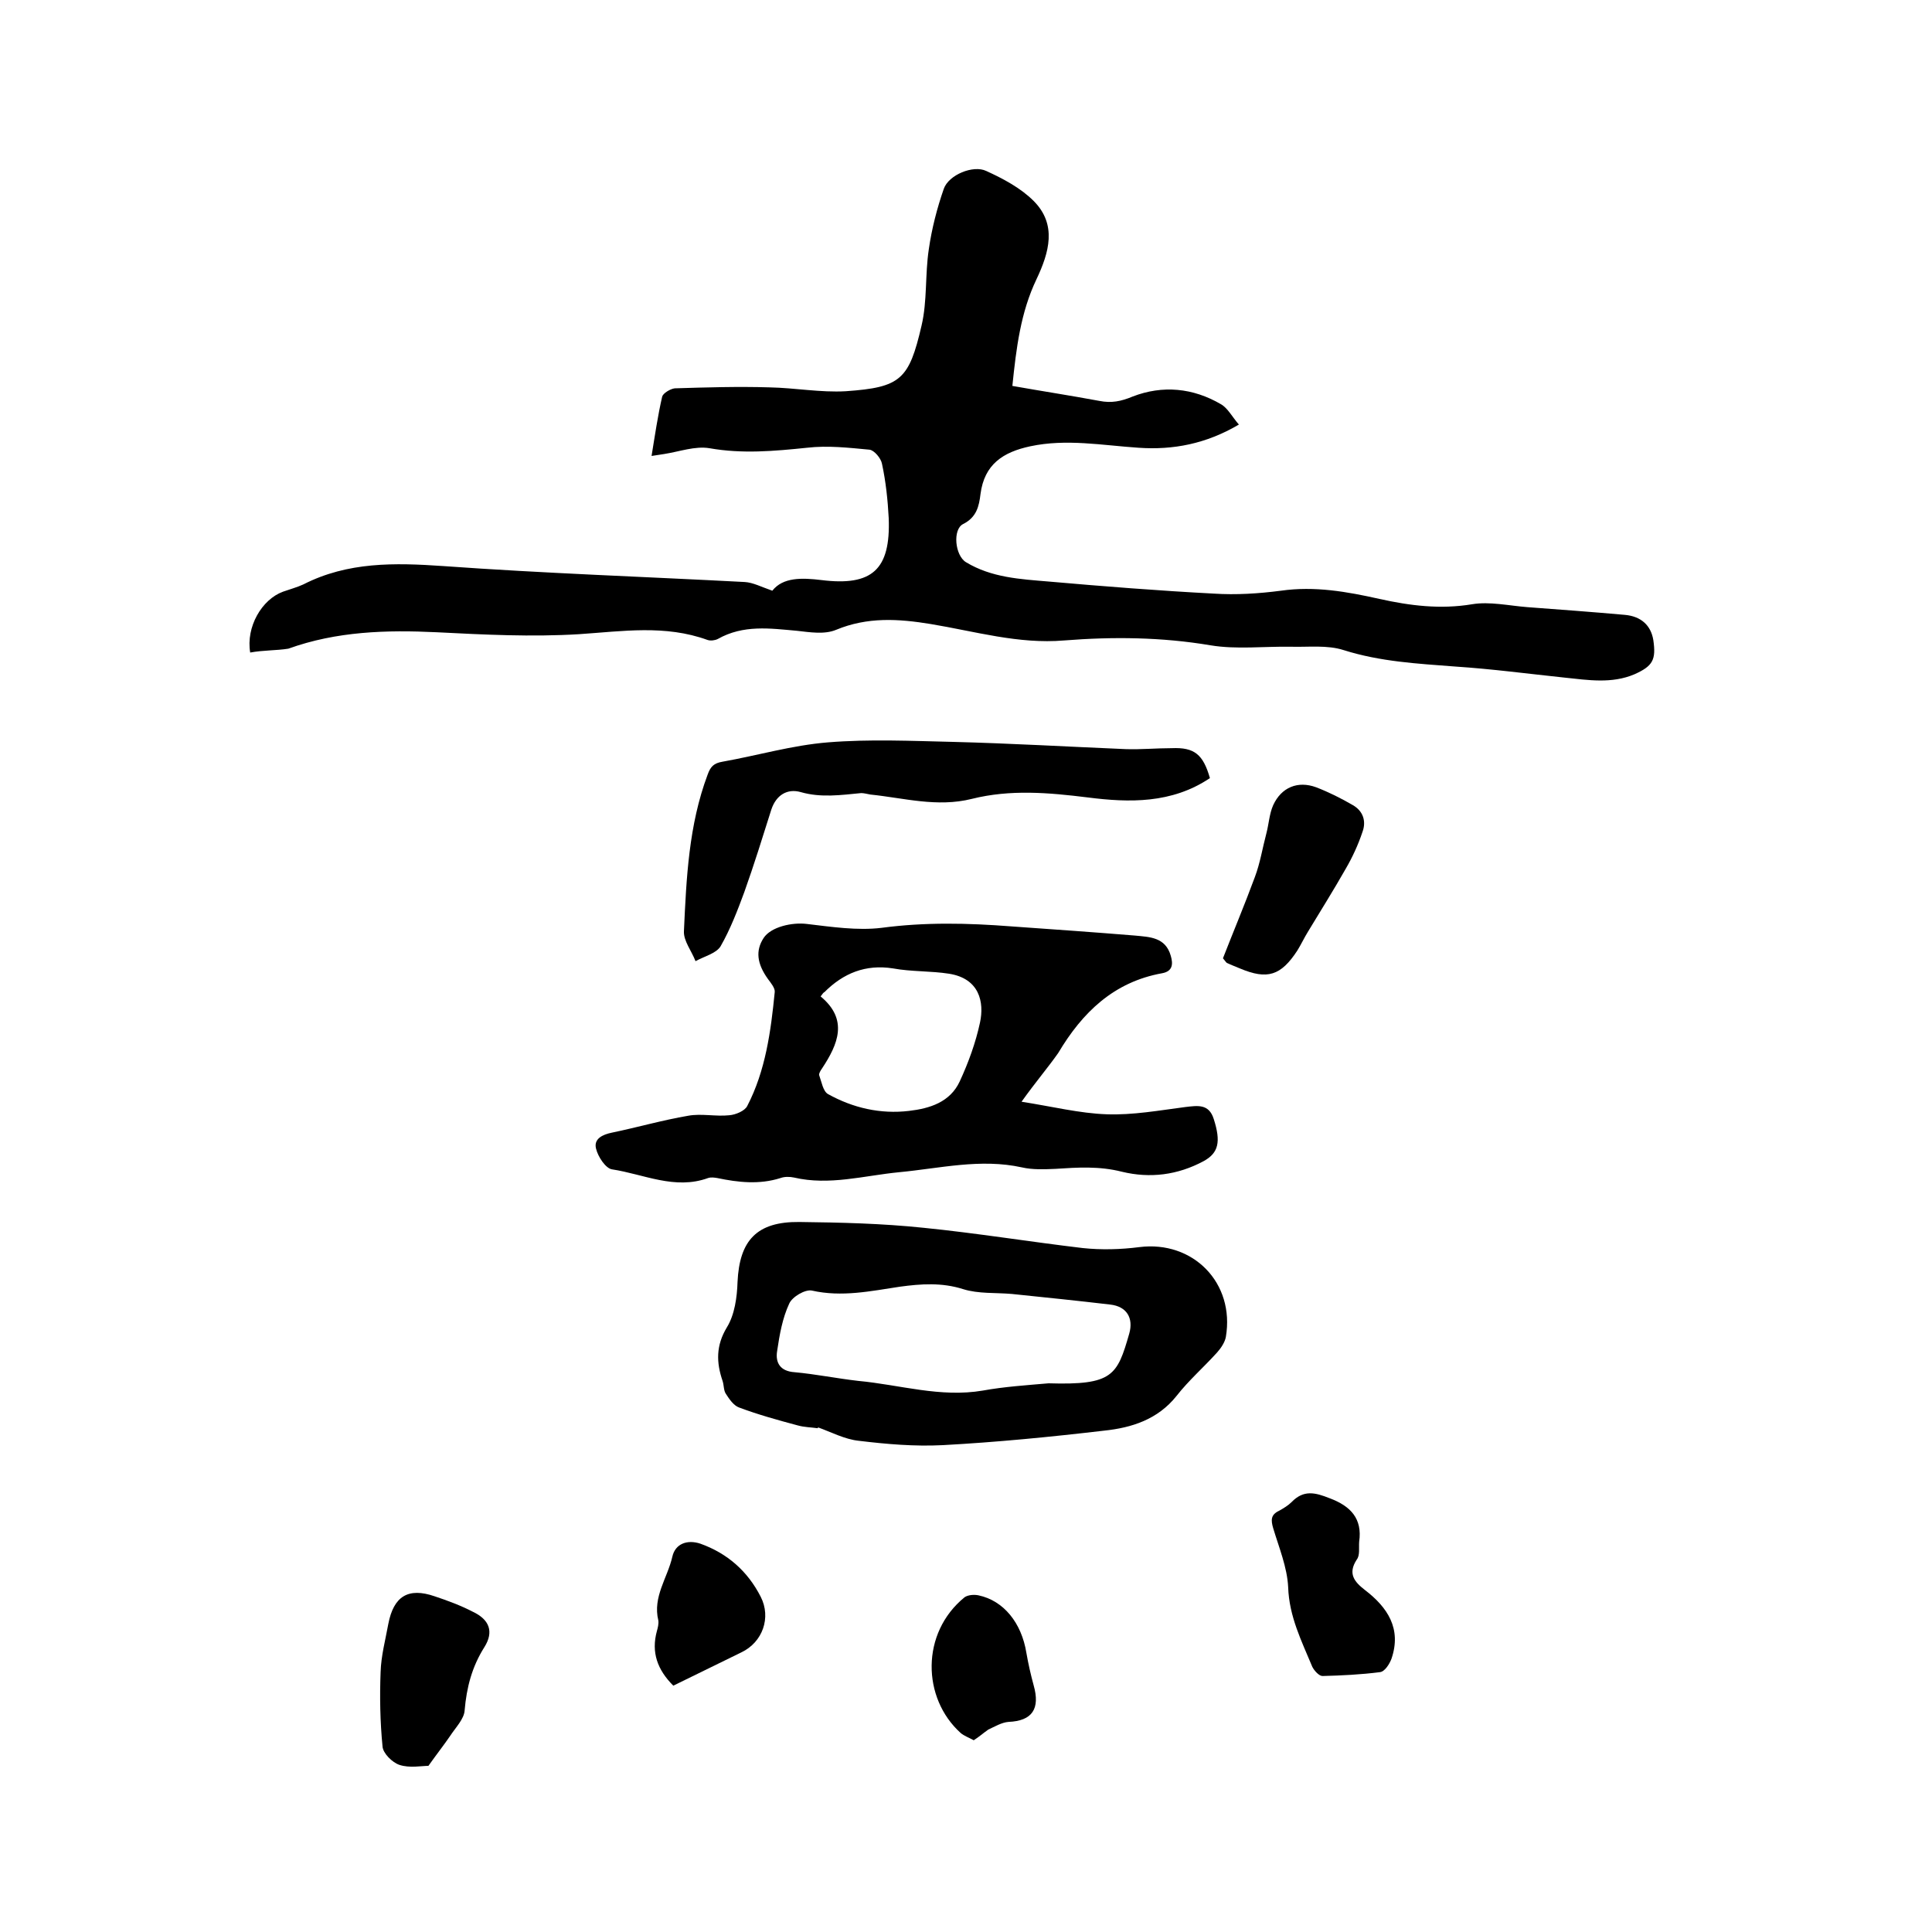
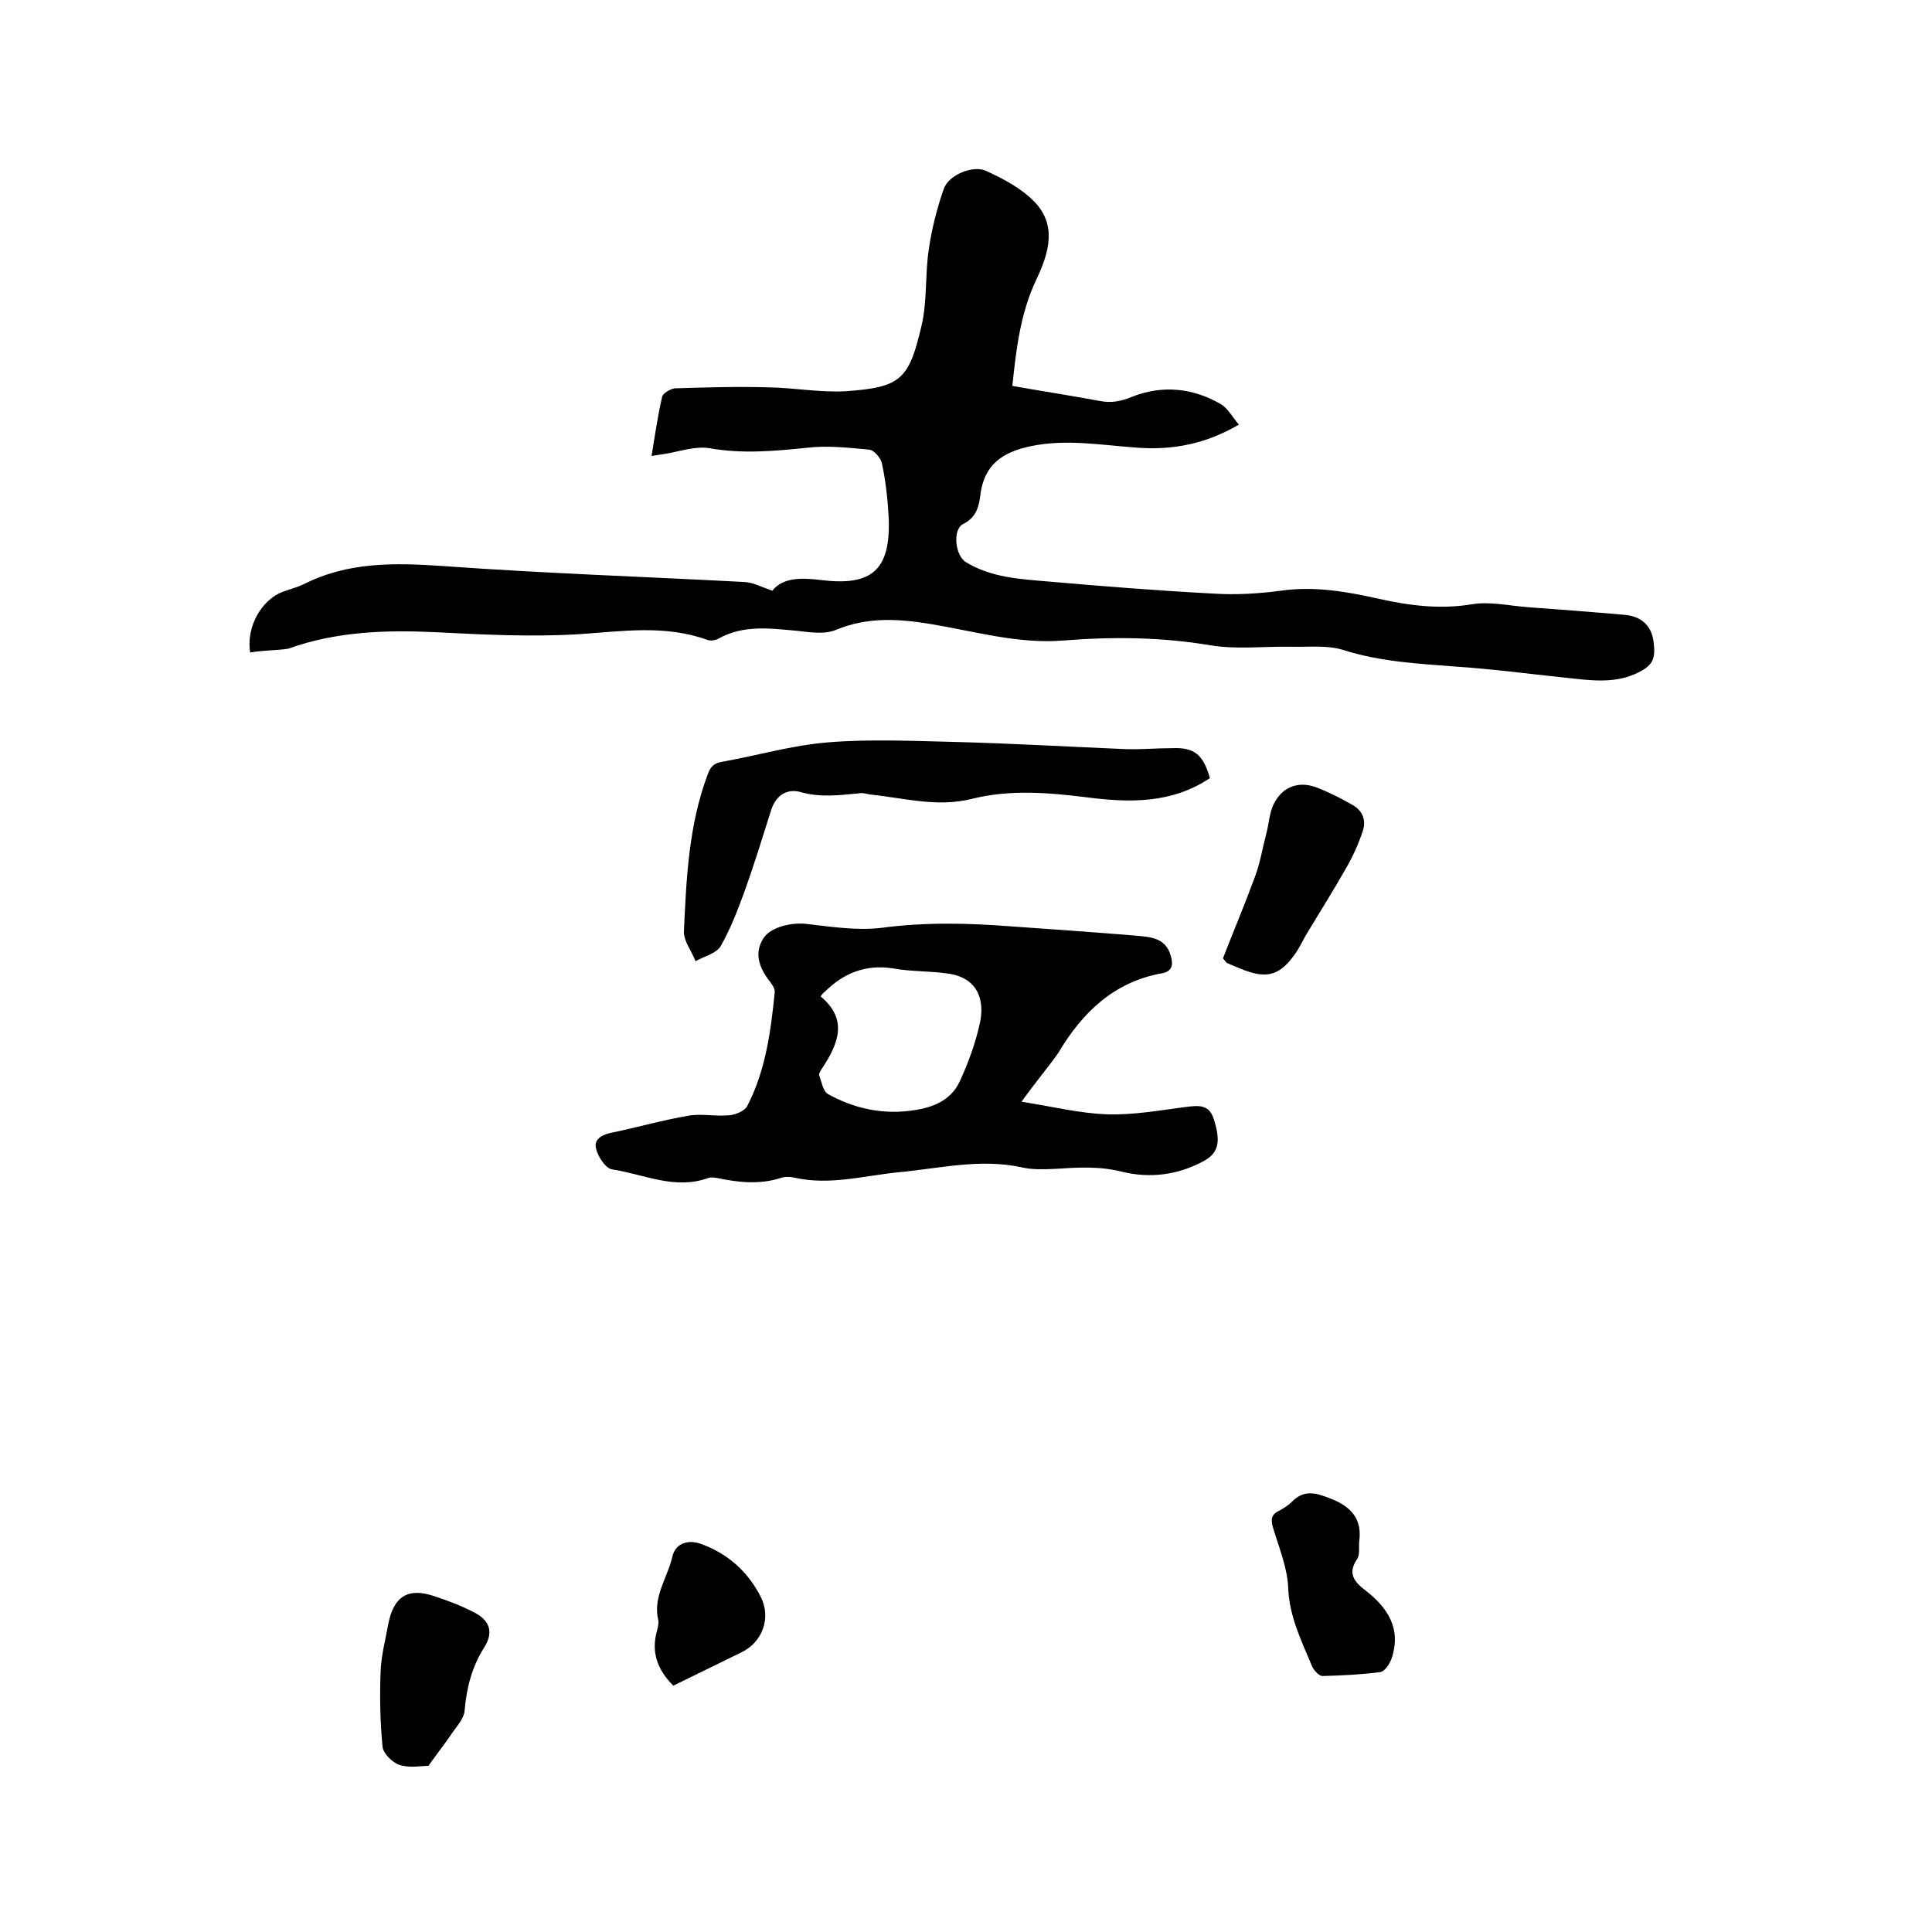
<svg xmlns="http://www.w3.org/2000/svg" enable-background="new 0 0 400 400" viewBox="0 0 400 400">
  <path d="m51.8 135.1c-.9-5.3 2.4-11 6.8-12.6 1.4-.5 2.9-.9 4.2-1.5 9.2-4.7 18.9-4.5 29-3.8 20.8 1.5 41.6 2.2 62.4 3.3 1.7.1 3.4 1 5.7 1.8 2.2-2.8 6.1-2.7 10.2-2.2 10.5 1.3 14.3-2.2 13.9-12.8-.2-3.8-.6-7.6-1.4-11.3-.2-1.1-1.6-2.8-2.6-2.9-4.3-.4-8.6-.9-12.9-.4-6.8.7-13.4 1.3-20.2.1-3-.5-6.2.7-9.4 1.2-.7.1-1.4.2-2.6.4.7-4.3 1.3-8.4 2.2-12.3.2-.7 1.7-1.6 2.6-1.7 6.5-.2 13.1-.4 19.6-.2 5.3.1 10.6 1.1 15.8.8 11.4-.8 13.1-2.4 15.7-13.6 1.2-5.1.7-10.5 1.5-15.8.6-4.2 1.7-8.5 3.1-12.5 1-2.9 6.1-5 8.8-3.7 3.5 1.6 7.1 3.5 9.8 6.2 4.9 4.9 3.2 10.7.6 16.2-3.3 6.9-4.2 14.3-5 22.1 6.2 1.1 12.1 2 18 3.1 2.5.5 4.5.1 6.9-.9 6.2-2.4 12.5-1.8 18.3 1.6 1.4.8 2.3 2.6 3.7 4.2-6.8 4-13.6 5.3-20.8 4.8-7.5-.5-14.9-1.9-22.4-.3-5.6 1.2-9.5 3.7-10.3 9.9-.3 2.5-.8 4.8-3.6 6.2-2.2 1.1-1.7 6.5.6 7.9 5.3 3.2 11.2 3.5 17.1 4 11.4 1 22.8 1.9 34.2 2.5 4.6.3 9.3 0 13.9-.6 7-1 13.7.2 20.4 1.7 6.3 1.4 12.6 2.2 19.2 1.1 3.6-.6 7.6.3 11.4.6 6.7.5 13.5 1 20.2 1.6 3.4.3 5.4 2.2 5.9 5.2.6 4.1-.1 5.4-3.9 7.1-4.7 2-9.6 1.2-14.4.7-7.6-.8-15.1-1.8-22.7-2.3-7.8-.6-15.5-1-23.1-3.4-3.4-1.1-7.3-.6-10.9-.7-5.6-.1-11.3.6-16.7-.3-10.1-1.7-20.2-1.8-30.3-1-9.4.8-18.5-1.9-27.6-3.4-6.7-1.1-13.1-1.5-19.6 1.2-2.4 1-5.4.5-8.1.2-5.6-.5-11.1-1.3-16.4 1.7-.6.3-1.5.4-2.1.2-8.8-3.2-17.6-1.8-26.6-1.2-9.8.6-19.7.1-29.5-.4-10.4-.5-20.7-.2-30.7 3.4-2.5.4-5.2.3-7.9.8z" />
  <path d="m211.5 228.1c6.4 1 12 2.4 17.6 2.6 5.4.2 10.9-.8 16.3-1.5 2.6-.3 4.9-.7 5.9 2.5 1.5 4.7 1 7-2.1 8.7-5.4 2.9-11.1 3.6-16.9 2.2-4.7-1.2-9.2-.9-13.8-.6-2.3.1-4.7.2-6.9-.3-8.6-1.9-17 .2-25.5 1-7.2.7-14.4 2.8-21.7 1.1-.9-.2-2-.2-2.8.1-4.4 1.4-8.8.9-13.1 0-.6-.1-1.3-.2-1.9 0-6.9 2.5-13.3-.8-19.9-1.8-1.3-.2-2.9-2.6-3.3-4.3-.5-2 1.3-2.9 3.3-3.3 5.3-1.1 10.5-2.6 15.8-3.5 2.7-.5 5.7.2 8.5-.1 1.3-.1 3.2-.9 3.7-1.9 3.8-7.3 4.9-15.5 5.7-23.6.1-.8-.8-1.9-1.4-2.7-2.3-3.2-2.6-5.9-.9-8.5 1.5-2.3 5.9-3.3 9-2.9 5.1.6 10.4 1.4 15.4.8 9-1.2 17.9-1 26.9-.3 8.5.6 17.1 1.2 25.6 1.9 3 .3 6.3.3 7.4 4.2.5 1.7.4 3.2-1.8 3.6-10 1.8-16.5 8.1-21.5 16.5-2.1 3-4.6 5.9-7.6 10.1zm-41.6-21.8c5.8 4.8 3.6 9.9.3 14.9-.3.4-.7 1.1-.6 1.4.5 1.4.8 3.3 1.8 3.9 5.2 2.9 10.9 4.2 16.8 3.5 4.3-.5 8.5-1.8 10.5-6.1 1.8-3.9 3.3-8 4.2-12.2s-.1-9.1-6.4-10.1c-3.8-.6-7.8-.4-11.6-1.1-5.7-.9-10.3 1-14.2 4.9-.2.1-.3.2-.8.9z" />
-   <path d="m169.3 295.7c-1.4-.2-2.8-.2-4.2-.6-4.1-1.1-8.1-2.2-12.1-3.7-1.1-.4-2-1.7-2.7-2.8-.5-.7-.4-1.8-.7-2.7-1.3-3.8-1.4-7.3.9-11.1 1.6-2.6 2.1-6.2 2.2-9.4.4-8.6 4-12.5 12.8-12.4 8.6.1 17.1.3 25.7 1.2 11 1.1 22 2.9 33 4.2 3.8.4 7.8.3 11.7-.2 11.1-1.4 19.8 7.4 17.9 18.6-.2 1.1-1 2.3-1.8 3.2-2.8 3.1-5.9 5.8-8.4 9-3.9 4.9-9.3 6.6-15 7.2-11.1 1.3-22.3 2.4-33.4 3-5.8.3-11.6-.2-17.4-.9-2.9-.3-5.7-1.8-8.5-2.8.1.1.1.1 0 .2zm47.8-9.3c13.3.4 14.2-1.6 16.7-10.3.9-3.2-.5-5.6-3.9-6-6.8-.8-13.6-1.5-20.4-2.2-3.4-.3-6.9 0-10.1-1-4.4-1.4-8.7-1.1-13.1-.5-6 .9-12 2.2-18.2.8-1.4-.3-4.1 1.3-4.7 2.7-1.4 3-2 6.4-2.5 9.8-.4 2.4.6 4.2 3.6 4.4 4.4.4 8.8 1.3 13.2 1.8 8.6.8 17 3.5 25.8 2 4.4-.8 9-1.1 13.6-1.5z" />
  <path d="m250.5 161.1c-7.9 5.3-16.7 5.1-25.3 4-8.1-1-16-1.7-24 .3-7.2 1.8-14.1-.2-21-.9-.6-.1-1.3-.3-1.9-.3-4.2.4-8.3 1-12.5-.2-2.8-.8-5.1.6-6.1 3.6-1.8 5.7-3.6 11.5-5.6 17.1-1.4 3.8-2.9 7.7-4.9 11.2-.9 1.5-3.4 2.1-5.2 3.1-.8-2.1-2.5-4.2-2.4-6.2.5-11 1-22 4.9-32.4.6-1.7 1.3-2.4 3.1-2.7 7.3-1.3 14.4-3.4 21.8-4 8.6-.7 17.3-.3 25.9-.1 11.9.3 23.9 1 35.8 1.5 3.2.1 6.3-.2 9.5-.2 4.7-.2 6.5 1.3 7.9 6.2z" />
  <path d="m253.2 198.4c2.1-5.4 4.5-11.1 6.6-16.8 1.1-2.9 1.6-6.1 2.4-9.1.5-1.9.6-4 1.4-5.8 1.7-3.7 5.1-5.1 8.9-3.7 2.6 1 5.2 2.3 7.6 3.7 2.1 1.2 2.8 3.3 2 5.5-.9 2.7-2.1 5.3-3.5 7.7-2.5 4.4-5.2 8.7-7.8 13-.8 1.3-1.4 2.6-2.2 3.9-3.4 5.2-6.2 6.1-11.9 3.7-.9-.4-1.8-.7-2.6-1.1-.1 0-.3-.2-.9-1z" />
  <path d="m281.4 319.2c-.1 1.3.2 2.8-.5 3.7-1.9 2.9-.5 4.6 1.7 6.3 4.7 3.6 7.6 8 5.5 14.2-.4 1.1-1.4 2.7-2.4 2.8-3.9.5-7.9.7-11.9.8-.7 0-1.7-1.1-2.1-1.9-2.2-5.3-4.8-10.4-5-16.5-.2-4.1-1.9-8.2-3.1-12.2-.5-1.7-.5-2.8 1.2-3.6.9-.5 1.9-1.1 2.6-1.8 2.5-2.6 4.9-2 7.9-.8 4.3 1.6 6.8 4.2 6.1 9z" />
  <path d="m88.7 365.6c-1.4 0-3.9.5-6-.2-1.5-.5-3.4-2.4-3.5-3.8-.5-5.1-.6-10.3-.4-15.4.1-3.4 1-6.7 1.6-10 1.1-5.7 4.1-7.6 9.6-5.7 2.7.9 5.4 1.9 7.9 3.2 3.4 1.6 4.4 4.1 2.4 7.3-2.6 4.1-3.7 8.4-4.1 13.1-.1 1.8-1.9 3.6-3 5.3-1.3 1.9-2.8 3.8-4.5 6.2z" />
-   <path d="m139.4 349c-3.3-3.3-4.6-6.9-3.4-11.3.2-.7.4-1.5.3-2.2-1.2-4.9 1.9-8.8 2.9-13.2.6-2.7 3.1-3.6 5.8-2.7 5.6 2 9.8 5.7 12.5 11 2.2 4.3.4 9.4-4 11.5-4.7 2.3-9.4 4.6-14.1 6.9z" />
-   <path d="m201.6 360.3c-1.1-.6-2-.9-2.7-1.5-8-7.2-8.3-20.7.8-28.1.7-.5 2-.6 2.9-.4 5.2 1.1 8.9 5.7 9.9 11.9.4 2.3.9 4.5 1.5 6.7 1.4 4.9-.3 7.4-5.2 7.6-1.4.1-2.9 1-4.2 1.6-1 .7-1.9 1.5-3 2.2z" />
+   <path d="m139.4 349c-3.3-3.3-4.6-6.9-3.4-11.3.2-.7.4-1.5.3-2.2-1.2-4.9 1.9-8.8 2.9-13.2.6-2.7 3.1-3.6 5.8-2.7 5.6 2 9.8 5.7 12.5 11 2.2 4.3.4 9.4-4 11.5-4.7 2.3-9.4 4.6-14.1 6.9" />
</svg>